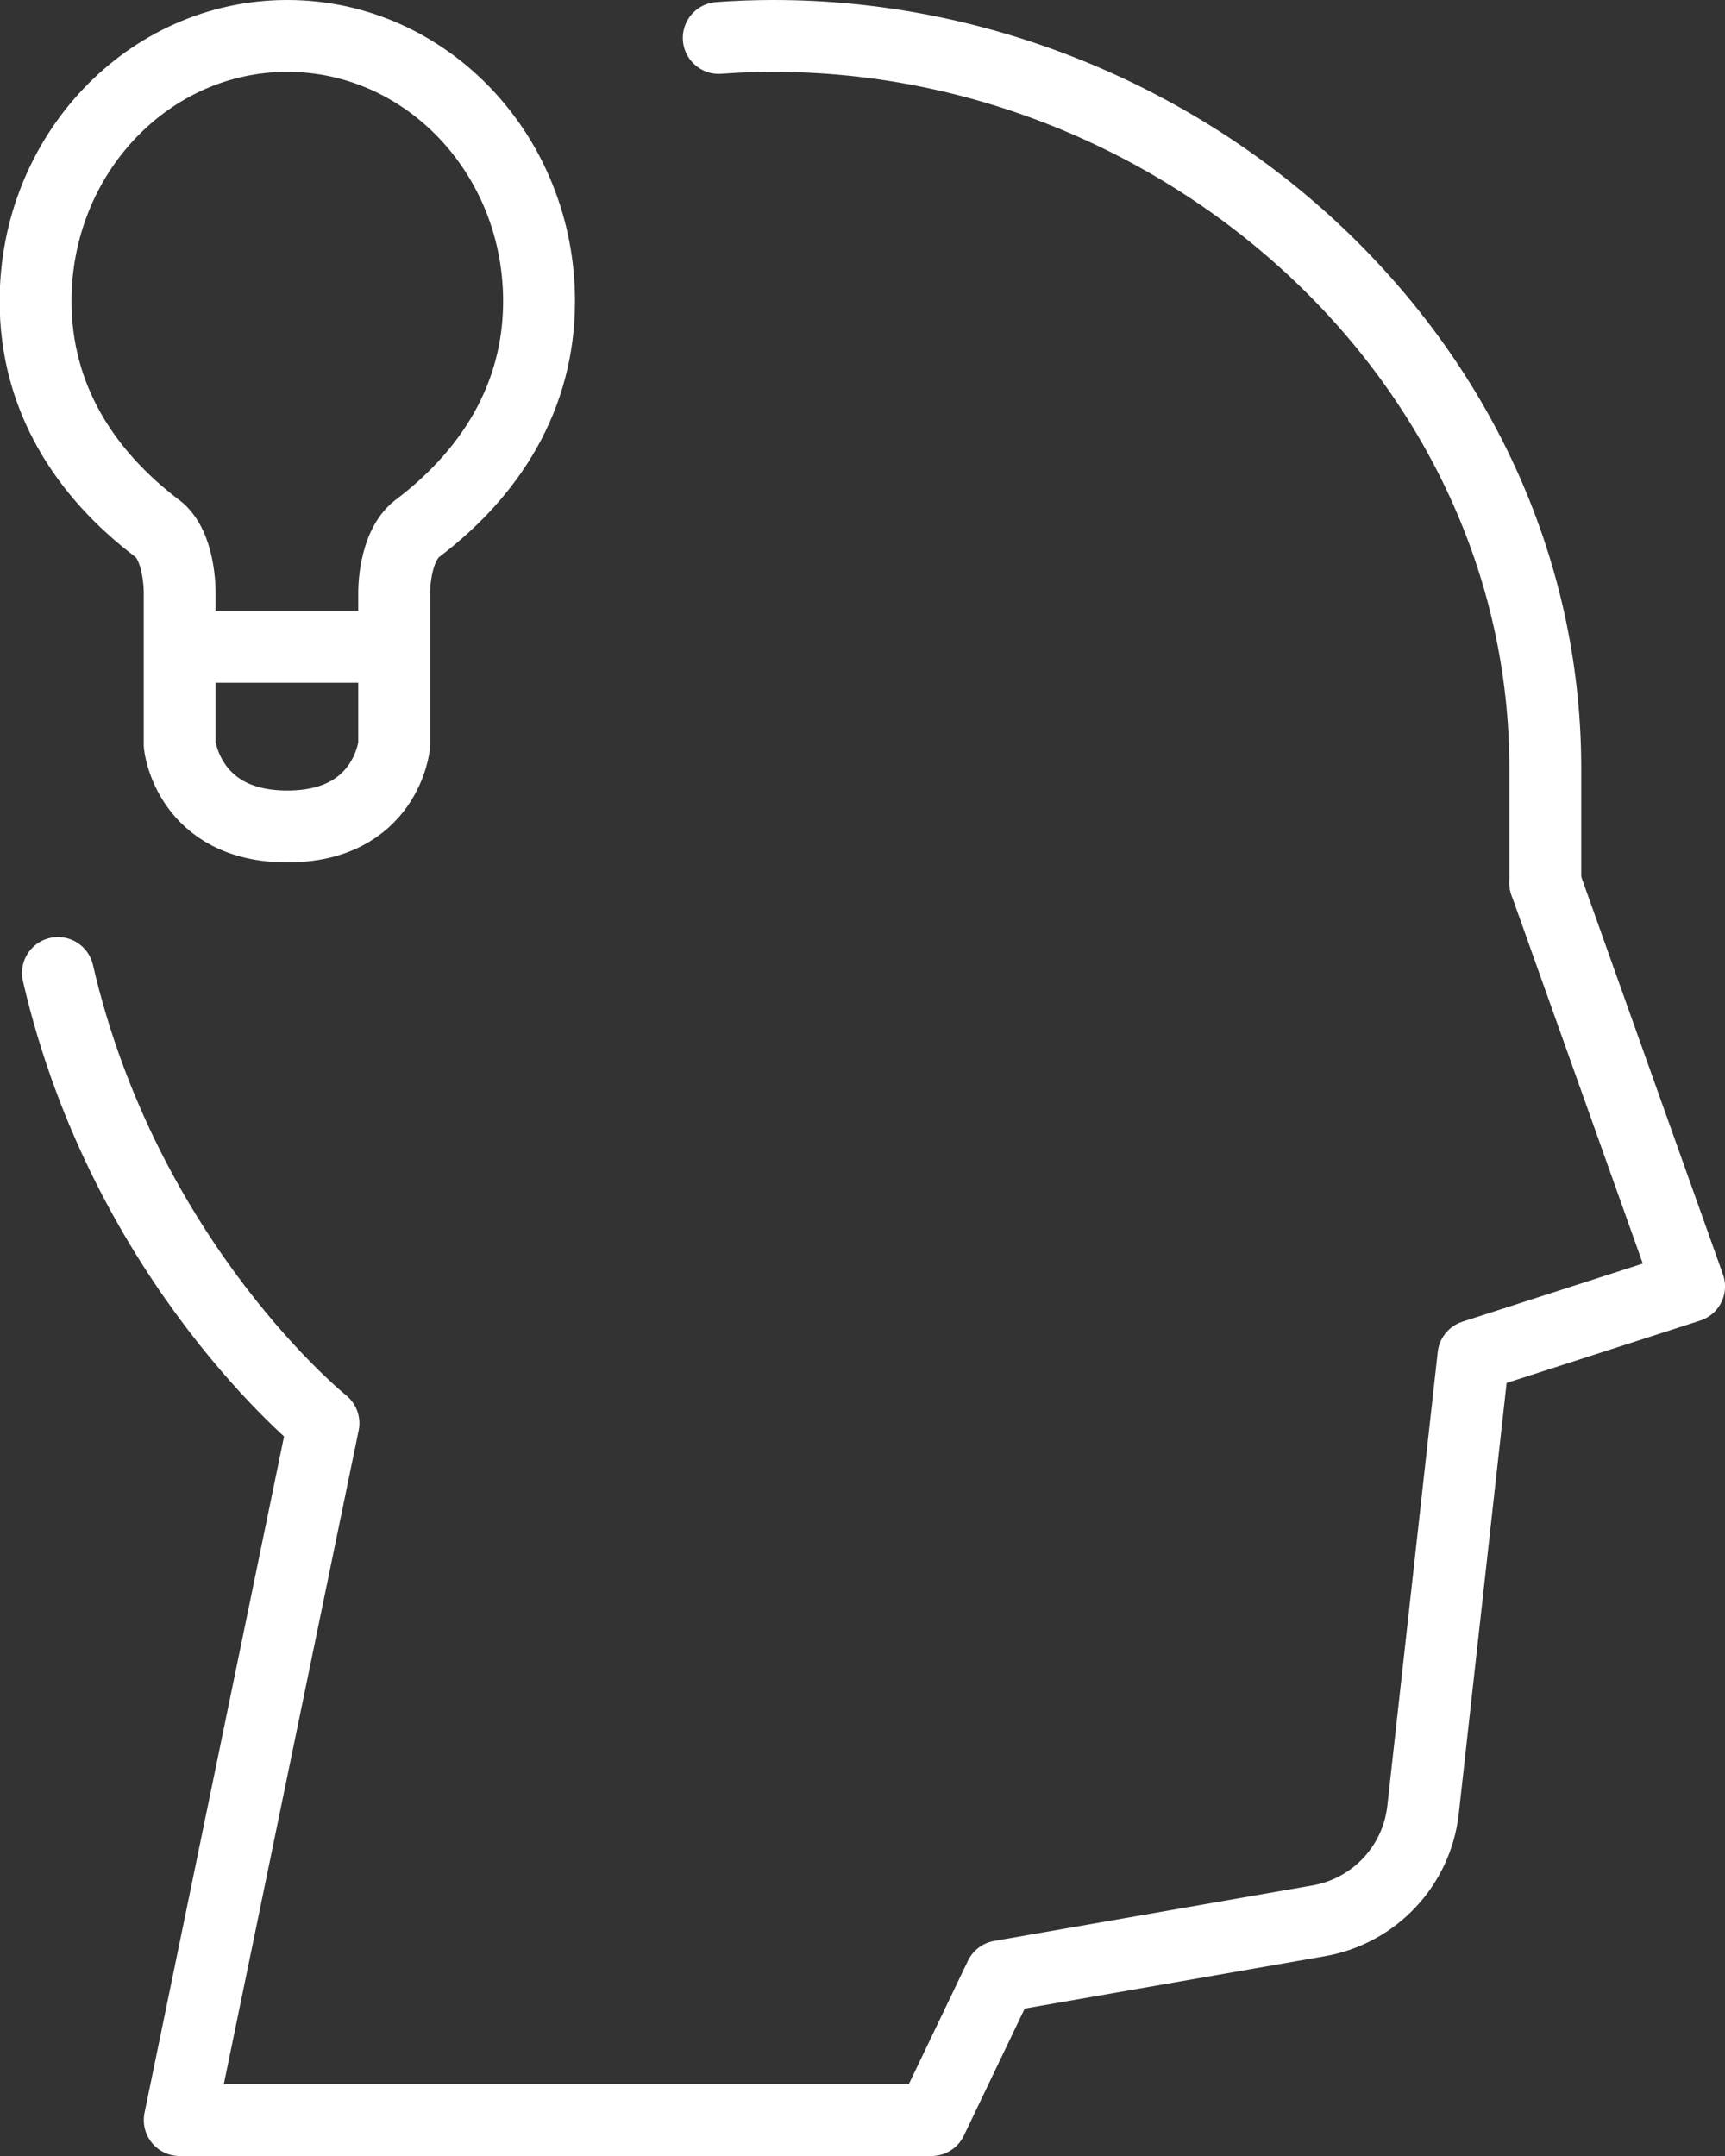
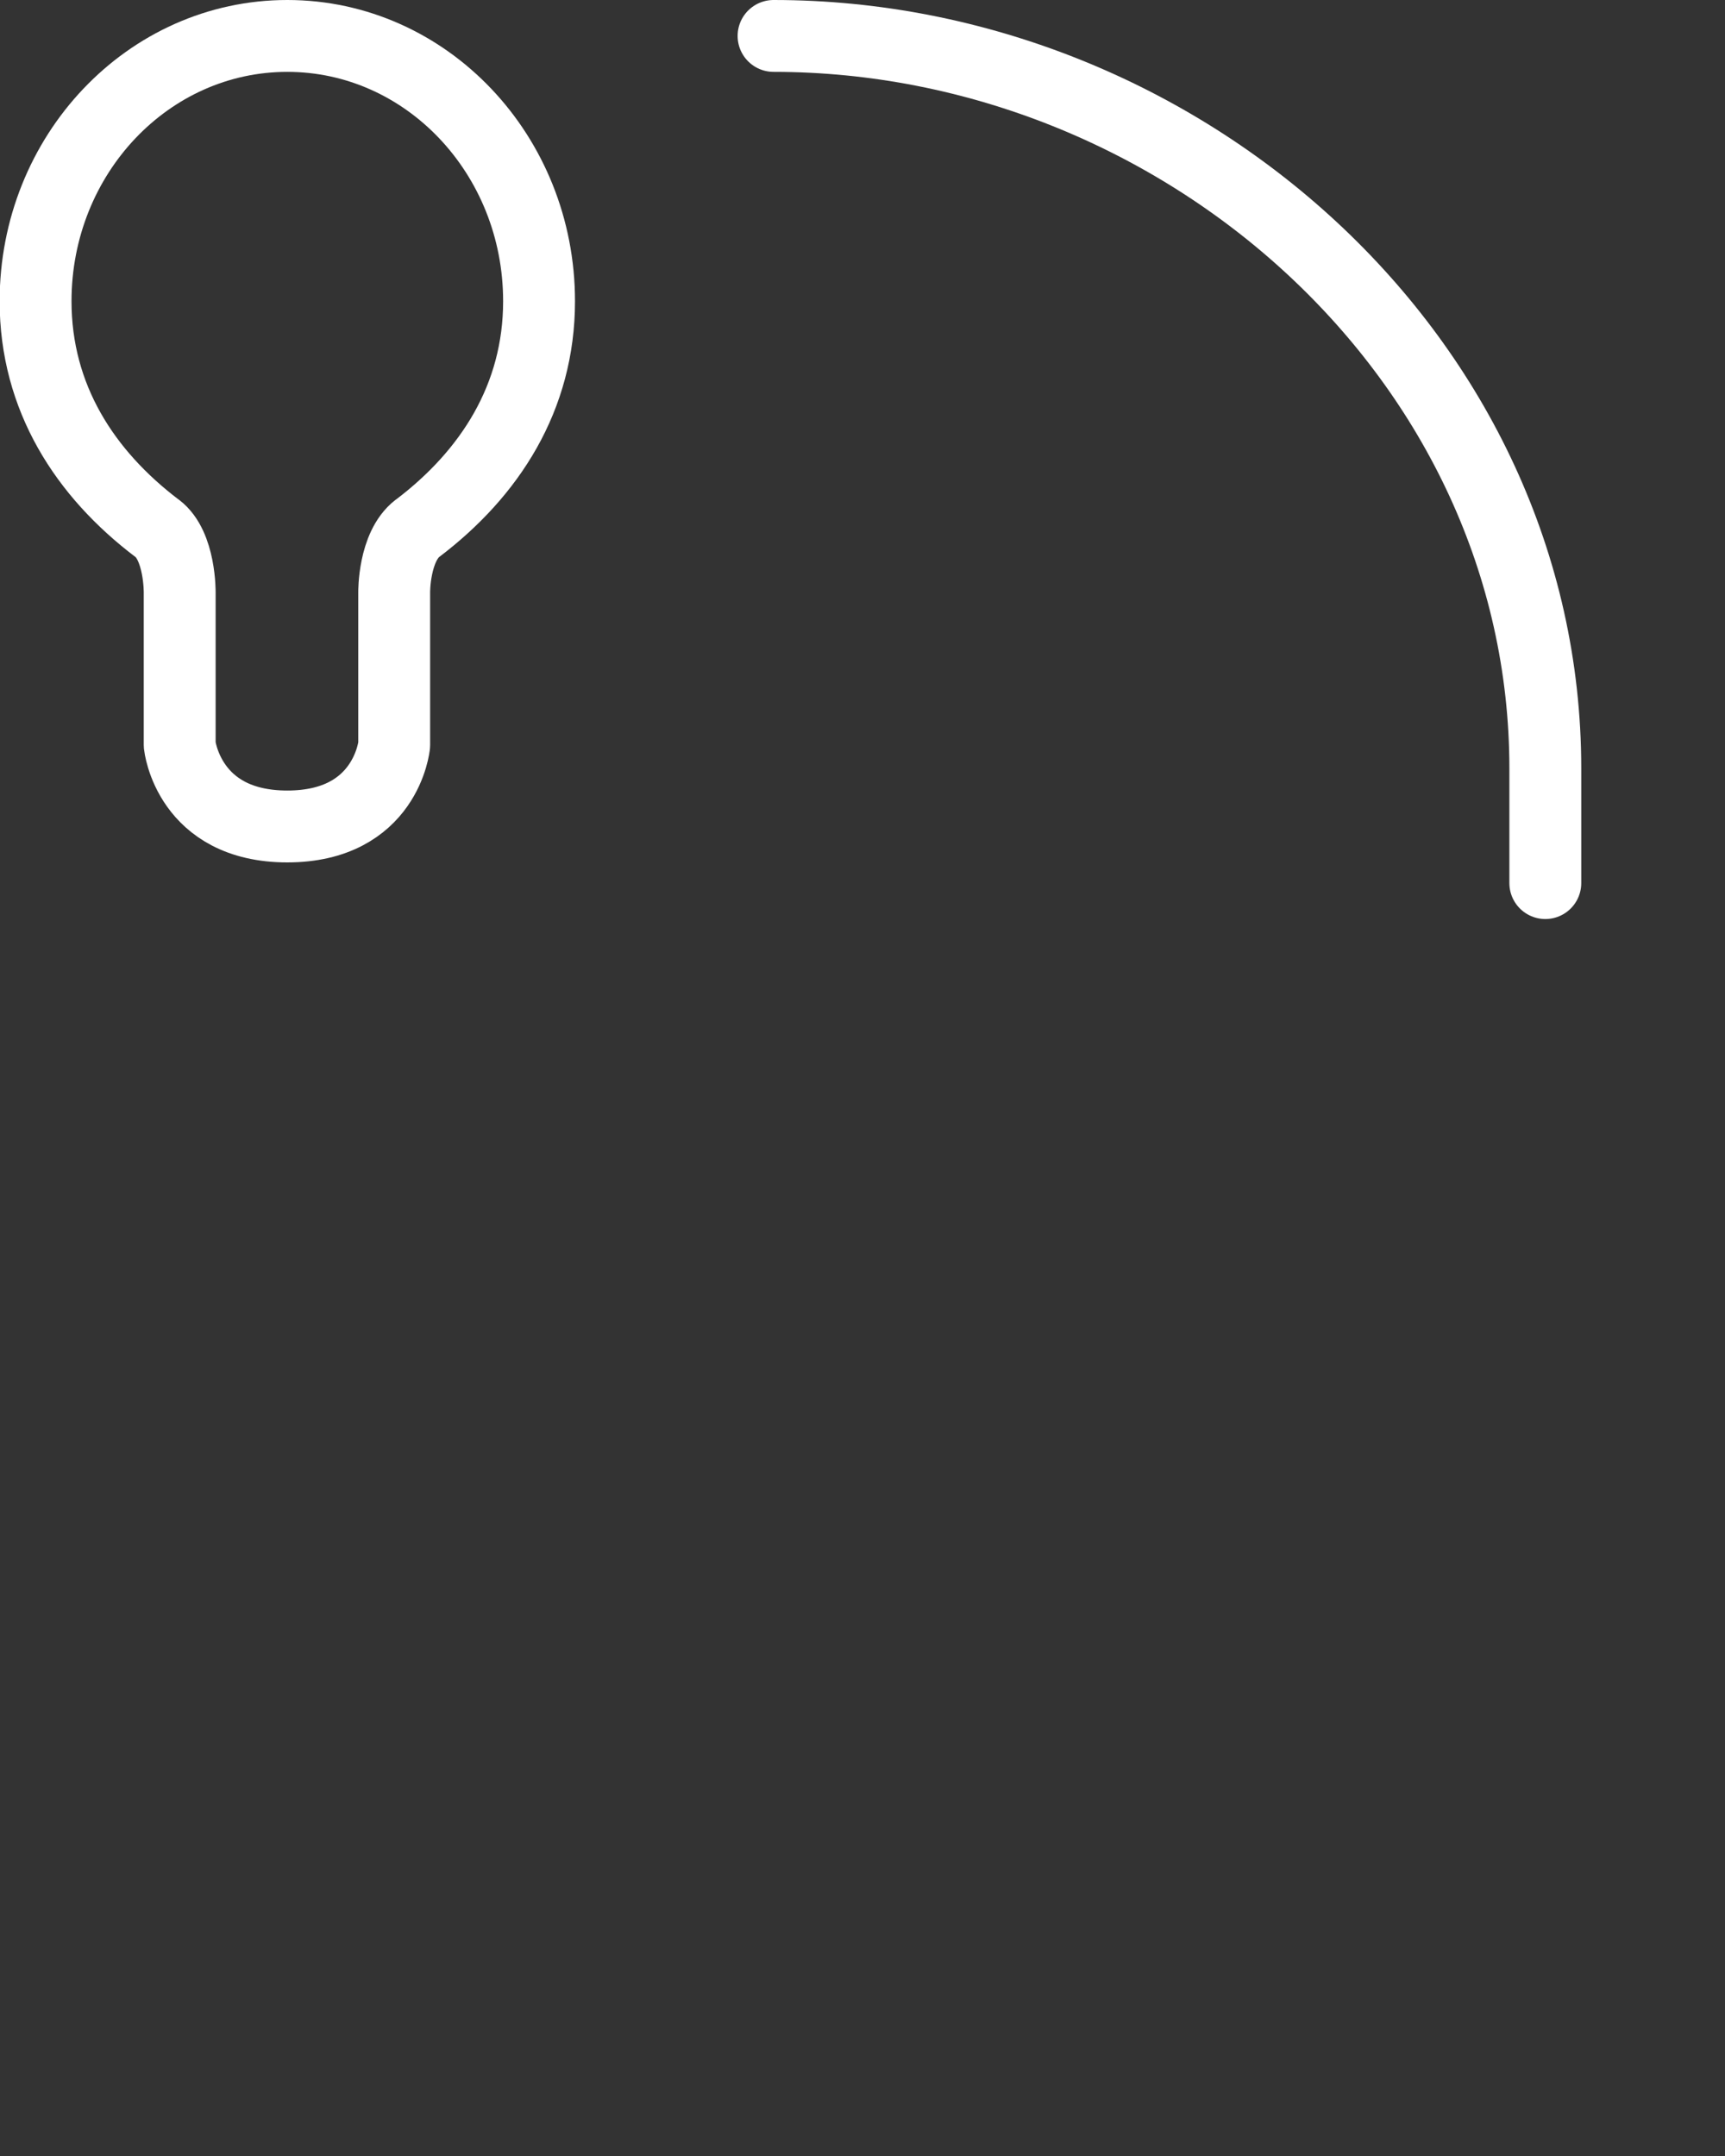
<svg xmlns="http://www.w3.org/2000/svg" width="48px" height="60px" viewBox="0 0 48 60" version="1.1">
  <rect x="0" y="0" width="48" height="60" fill="#333333" stroke="none" />
  <title>client@2x</title>
  <desc>Created with Sketch.</desc>
  <defs />
  <g id="Page-1" stroke="none" stroke-width="1" fill="none" fill-rule="evenodd" stroke-linecap="round" stroke-linejoin="round">
    <g id="THEODO-_-methodo" transform="translate(-240, -1205)" stroke="#FFFFFF" stroke-width="2">
      <g id="client" transform="translate(240, 1206)">
-         <path d="M47,26.077 C45.129,34.18 39.611,38.607 39.611,38.607 L43.611,58 L22.693,58 L20.777,54 L11.92,52.455 C10.371,52.185 9.187,50.926 9.014,49.365 L7.611,36.733 L1.611,34.8 L5.611,23.576" id="Stroke-1" transform="translate(24.306, 40.788) scale(-1, 1) translate(-24.306, -40.788) " />
-         <path d="M20,23.576 L20,20.385 C20,8.971 30.135,0 41.475,0 C41.988,0 42.496,0.019 43,0.056" id="Stroke-3" transform="translate(31.5, 11.788) scale(-1, 1) translate(-31.5, -11.788) " />
+         <path d="M20,23.576 L20,20.385 C20,8.971 30.135,0 41.475,0 " id="Stroke-3" transform="translate(31.5, 11.788) scale(-1, 1) translate(-31.5, -11.788) " />
        <path d="M7.996,22 C5.236,22 5.021,19.732 5.021,19.732 L5.021,15.486 C5.021,15.486 5.037,14.219 4.377,13.705 L4.377,13.707 C2.361,12.181 0.99,10.064 0.99,7.383 C0.99,3.306 4.125,0 7.996,0 C11.865,0 15,3.306 15,7.383 C15,10.064 13.629,12.181 11.613,13.707 L11.613,13.705 C10.975,14.188 10.99,15.486 10.99,15.486 L10.99,19.732 C10.99,19.732 10.754,22 7.996,22 Z" id="Stroke-5" transform="translate(7.995, 11) scale(-1, 1) translate(-7.995, -11) " />
-         <path d="M6,17 L10,17" id="Stroke-7" transform="translate(8, 17.5) scale(-1, 1) translate(-8, -17.5) " />
      </g>
    </g>
  </g>
</svg>